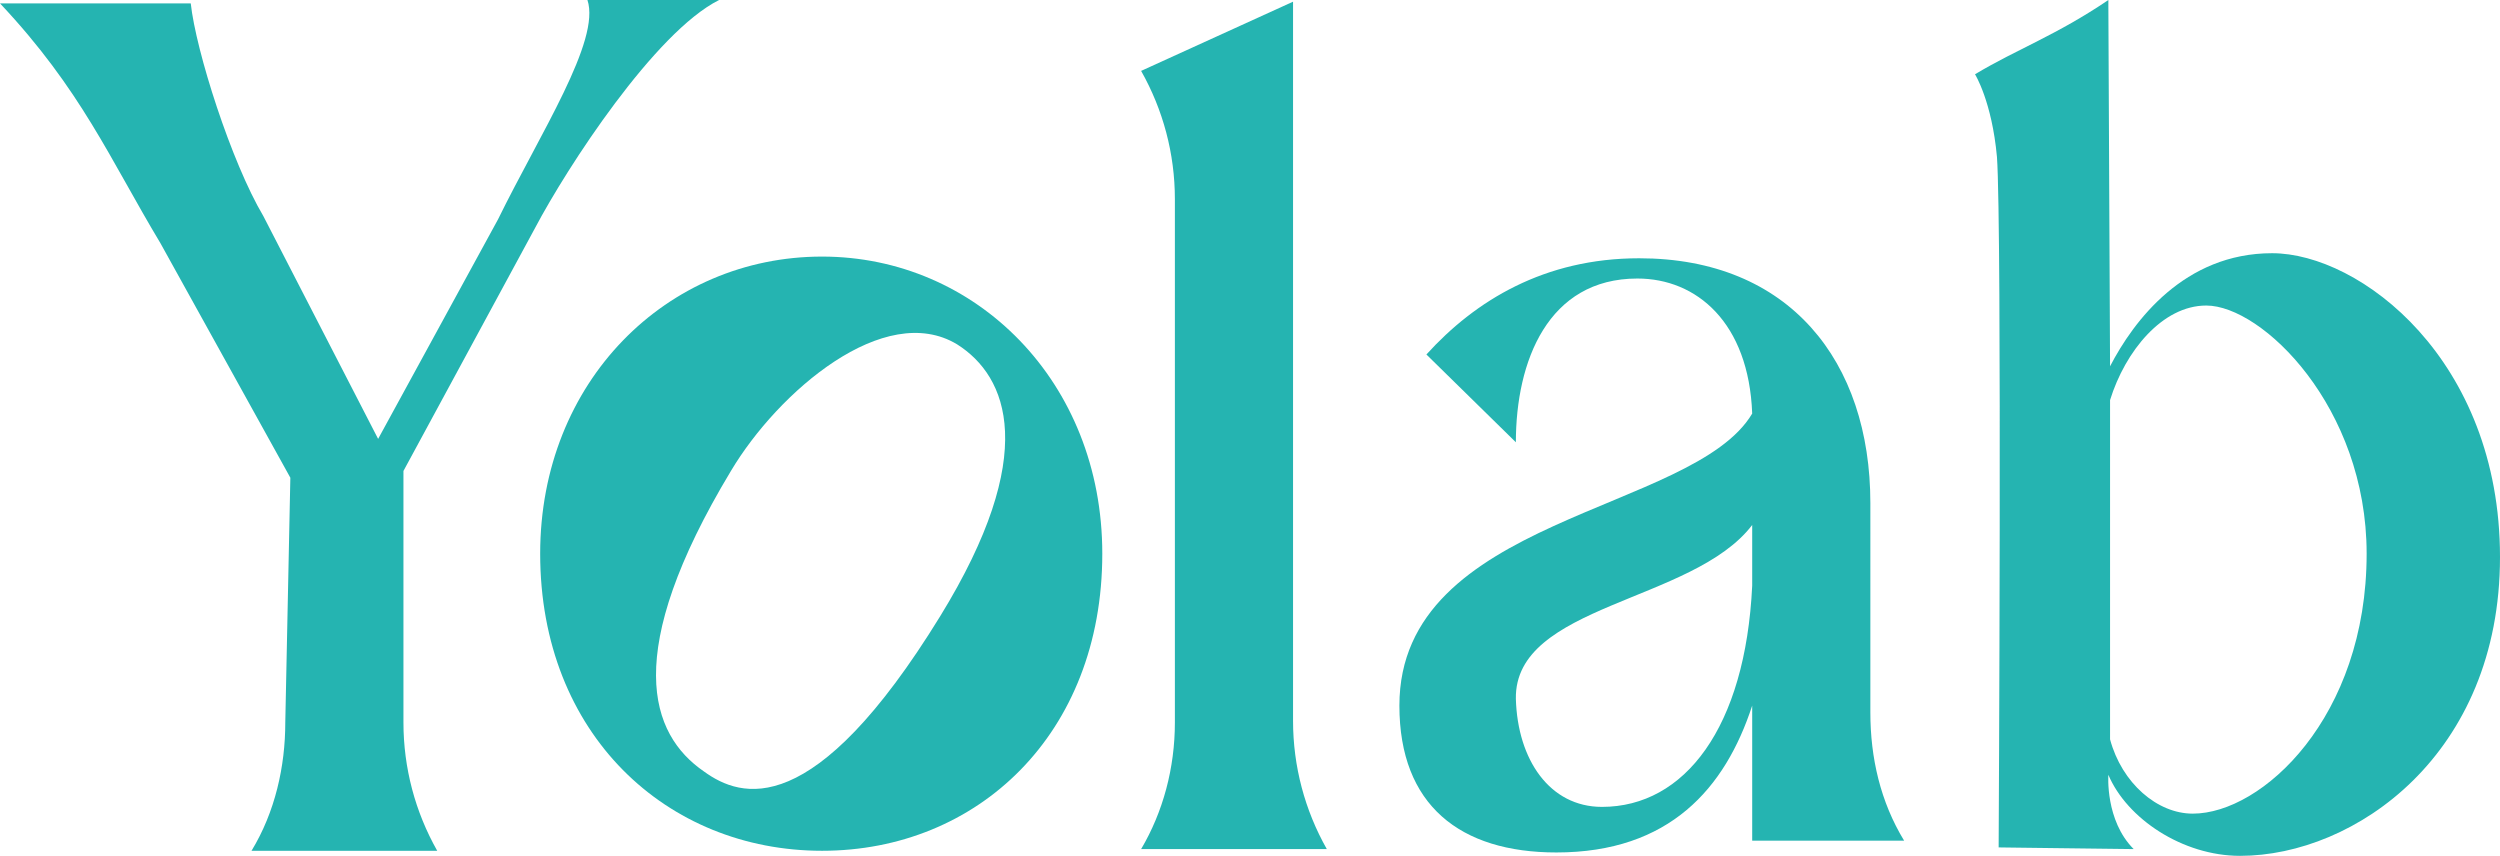
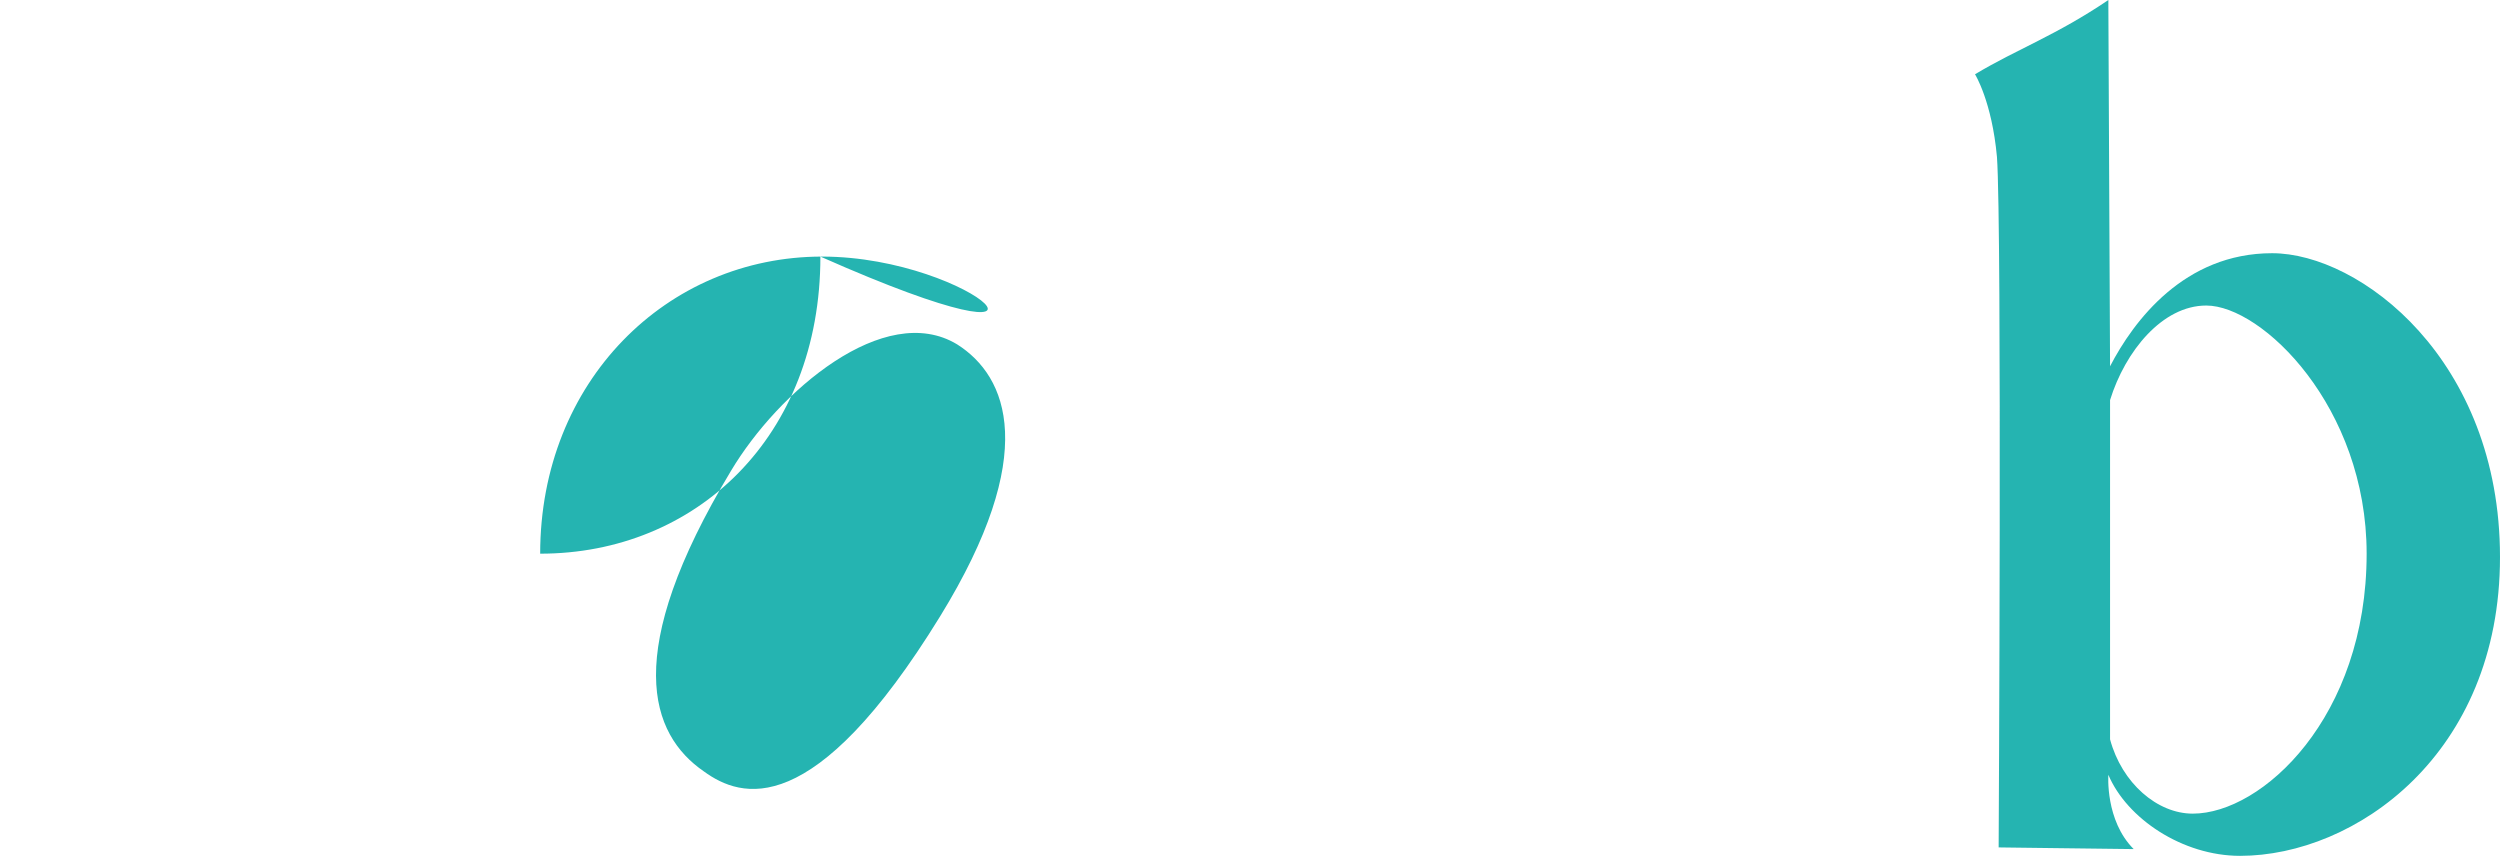
<svg xmlns="http://www.w3.org/2000/svg" version="1.1" id="Vrstva_1" x="0px" y="0px" viewBox="0 0 148.1 50.7" style="enable-background:new 0 0 148.1 50.7;" xml:space="preserve">
  <style type="text/css">
	.st0{fill:#25B4B1;}
</style>
  <g>
    <g>
-       <path class="st0" d="M42.6,0c-3.8,1.9-9,9.9-10.9,13.5l-7.8,14.4v14.9c0,2.7,0.7,5.3,2,7.6h-11c1.4-2.3,2-5,2-7.6l0.3-14.5    L9.5,14.4c-3-5-4.7-9.1-9.5-14.2h11.3c0.3,2.8,2.4,9.4,4.3,12.6l6.8,13.2l7.1-13C32,7.9,35.6,2.4,34.8,0H42.6z" />
-       <path class="st0" d="M48.7,15.2c-9.2,0-16.7,7.4-16.7,17.6c0,10.7,7.5,17.6,16.7,17.6c9.2,0,16.6-6.9,16.6-17.6    C65.3,22.6,57.8,15.2,48.7,15.2z M55.7,36.5c-7.5,12.2-11.8,10.8-14,9.2c-3.2-2.2-4.9-7,1.6-17.8c2.8-4.7,9.1-10.1,13.4-7.5    C59.7,22.3,61.6,26.9,55.7,36.5z" />
-       <path class="st0" d="M69.6,42.8v-31c0-2.7-0.7-5.3-2-7.6l9-4.1v42.6c0,2.7,0.7,5.3,2,7.6h-11C68.9,48.1,69.6,45.5,69.6,42.8z" />
-       <path class="st0" d="M112.8,49.8c-1.4-2.3-2-4.9-2-7.6V29.8c0-8.4-4.8-14.5-13.7-14.5c-5.6,0-9.7,2.5-12.6,5.7l5.3,5.2    c0-4.8,1.9-9.7,7.2-9.7c3.5,0,6.6,2.6,6.8,8c-3.5,5.9-20.9,6.1-20.9,17.3c0,5.9,3.6,8.7,9.3,8.7c6.7,0,10-3.8,11.6-8.7v8H112.8z     M94.9,47.8c-3.1,0-5-2.8-5.1-6.4c-0.1-5.6,10.5-5.7,14-10.3l0,3.6C103.4,43.1,99.8,47.8,94.9,47.8z" />
+       <path class="st0" d="M48.7,15.2c-9.2,0-16.7,7.4-16.7,17.6c9.2,0,16.6-6.9,16.6-17.6    C65.3,22.6,57.8,15.2,48.7,15.2z M55.7,36.5c-7.5,12.2-11.8,10.8-14,9.2c-3.2-2.2-4.9-7,1.6-17.8c2.8-4.7,9.1-10.1,13.4-7.5    C59.7,22.3,61.6,26.9,55.7,36.5z" />
    </g>
    <g>
      <path class="st0" d="M118.4,50.2c0,0,0.2-36.7-0.1-40.9C118,6,117,4.4,117,4.4c2.5-1.5,4.8-2.3,7.9-4.4v0.4l0.1,21.3    c1.4-2.7,4.4-6.7,9.6-6.7c5.2,0,13.5,6.3,13.5,18c0,11.7-8.6,17.7-15.4,17.7c-3.4,0-6.7-2.2-7.8-4.8c0,0-0.2,2.7,1.5,4.4    C126.4,50.3,118.2,50.2,118.4,50.2z M129.9,48.2c4.1,0,10.3-5.7,10.3-15.4c0-8.7-6.2-14.7-9.5-14.7c-2.6,0-4.8,2.7-5.7,5.6v20.1    C125.7,46.4,127.8,48.2,129.9,48.2z" />
    </g>
  </g>
</svg>